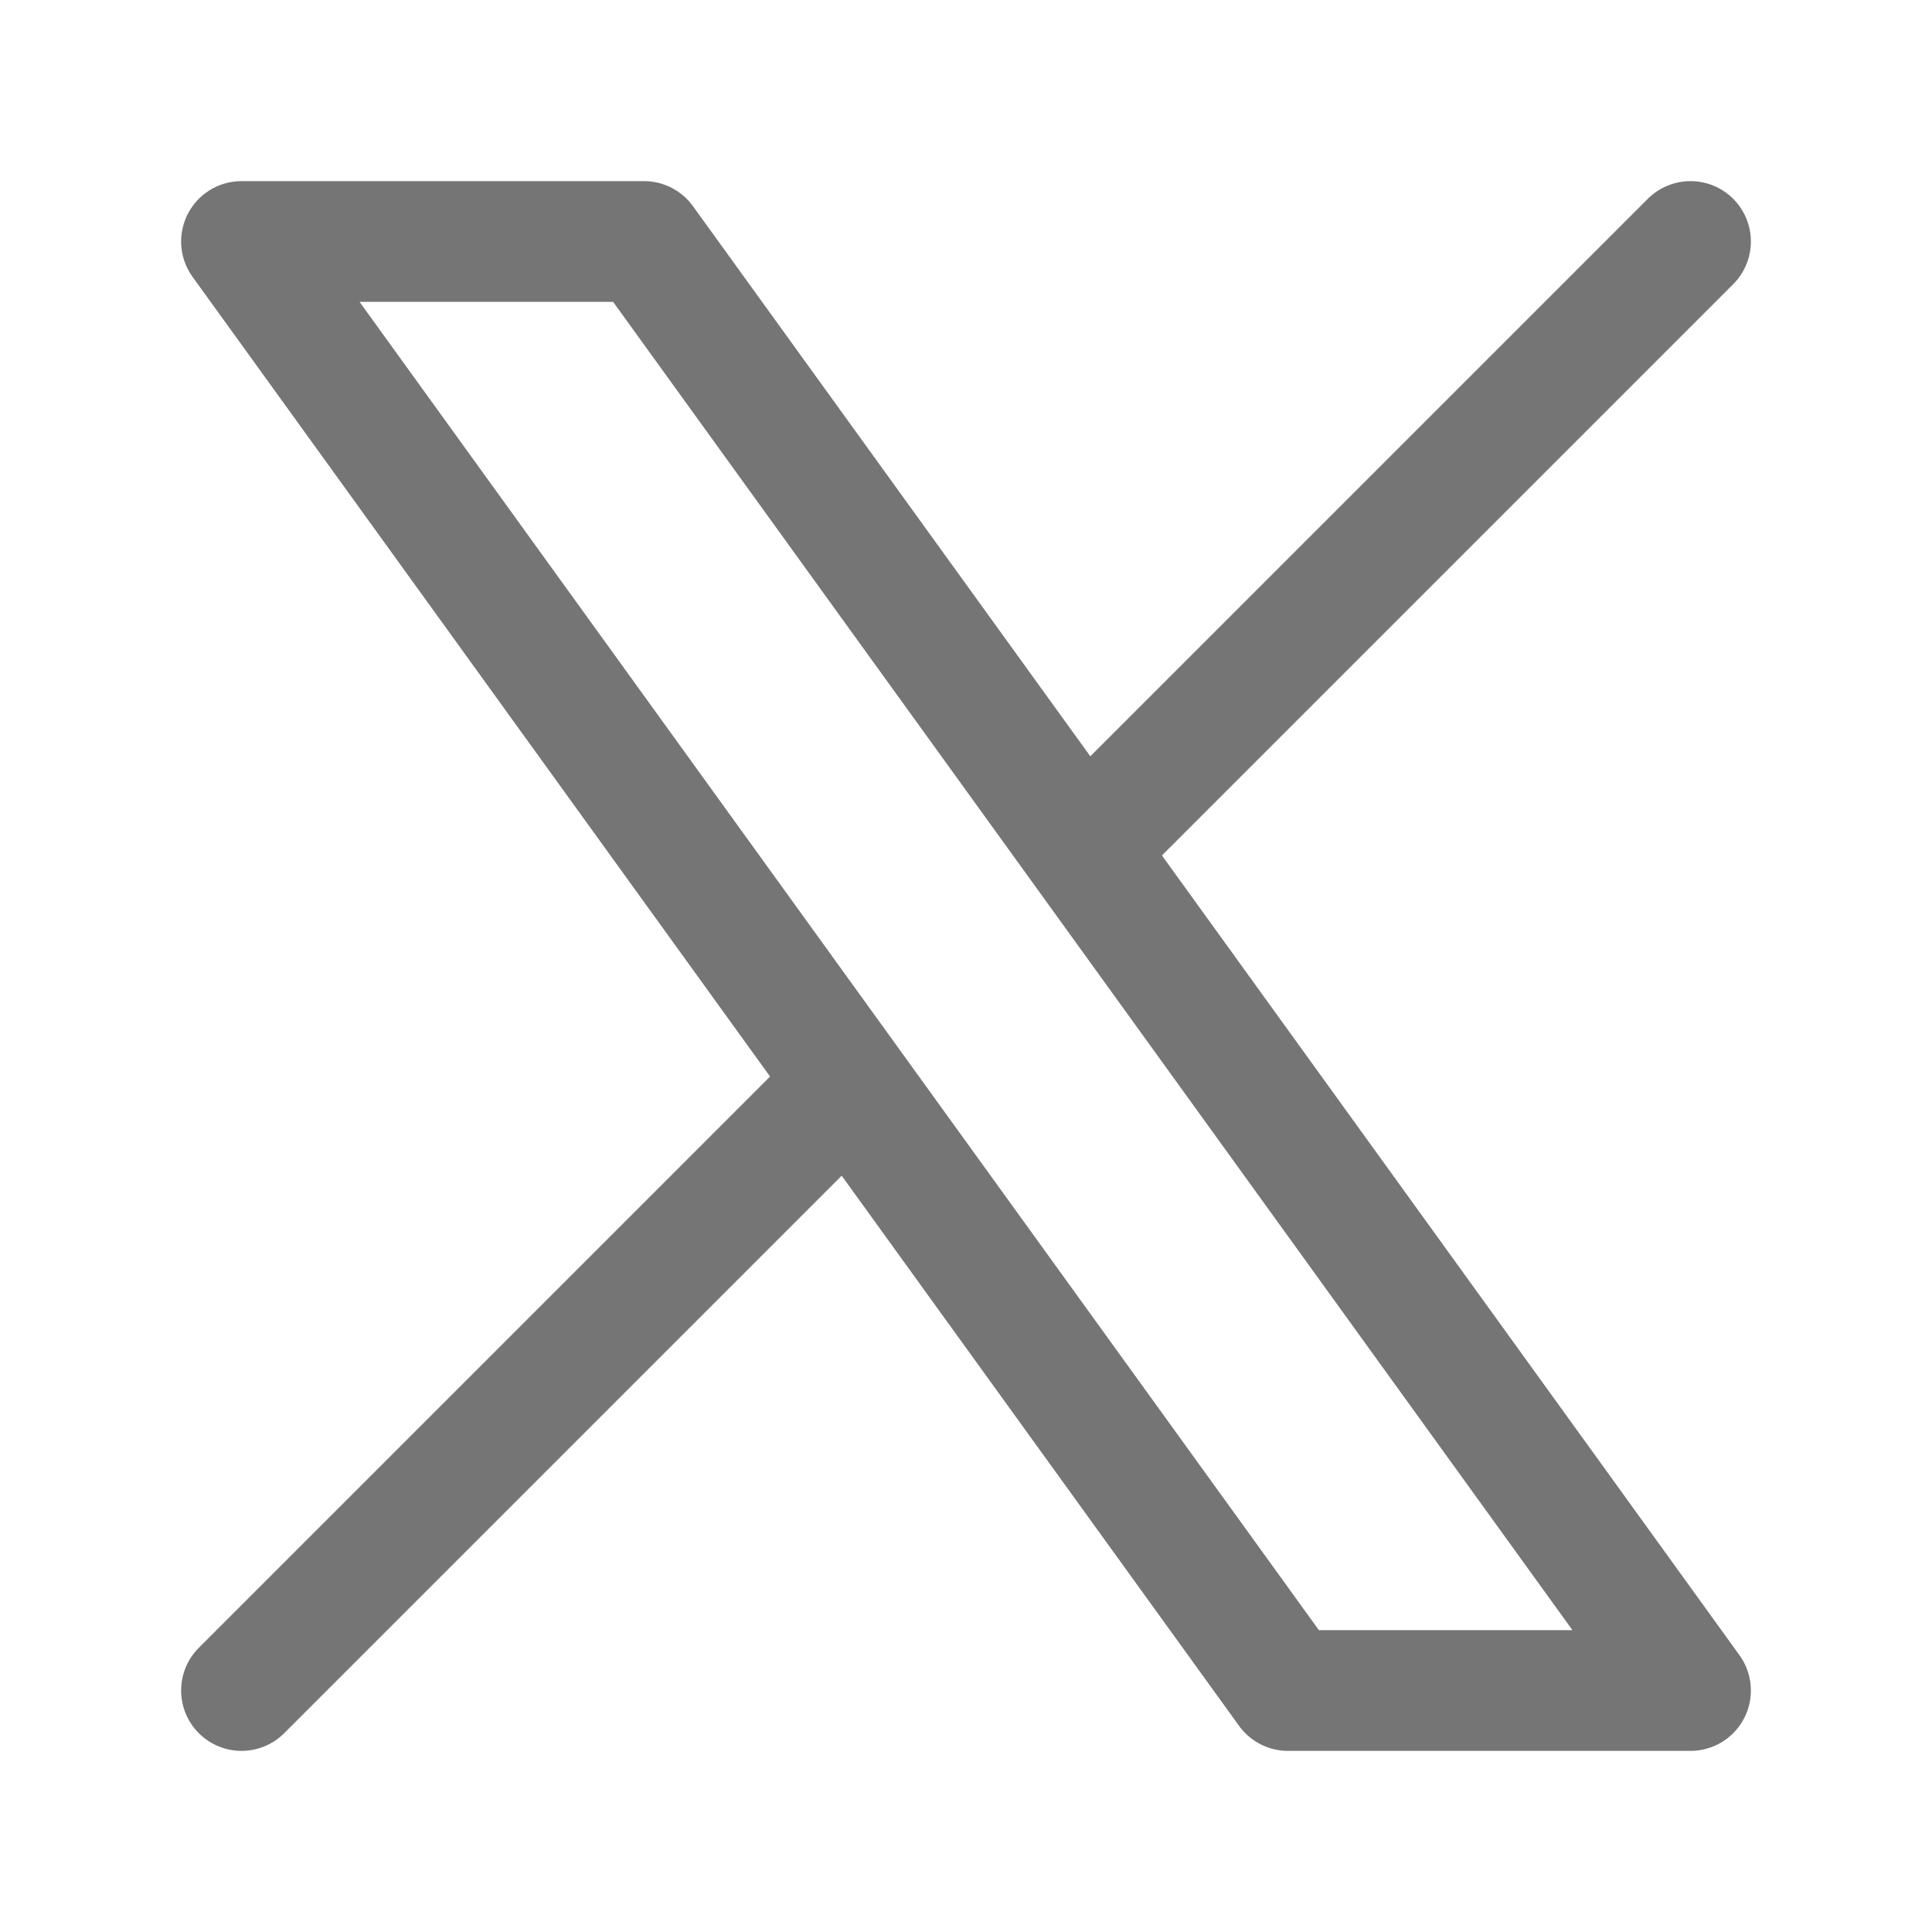
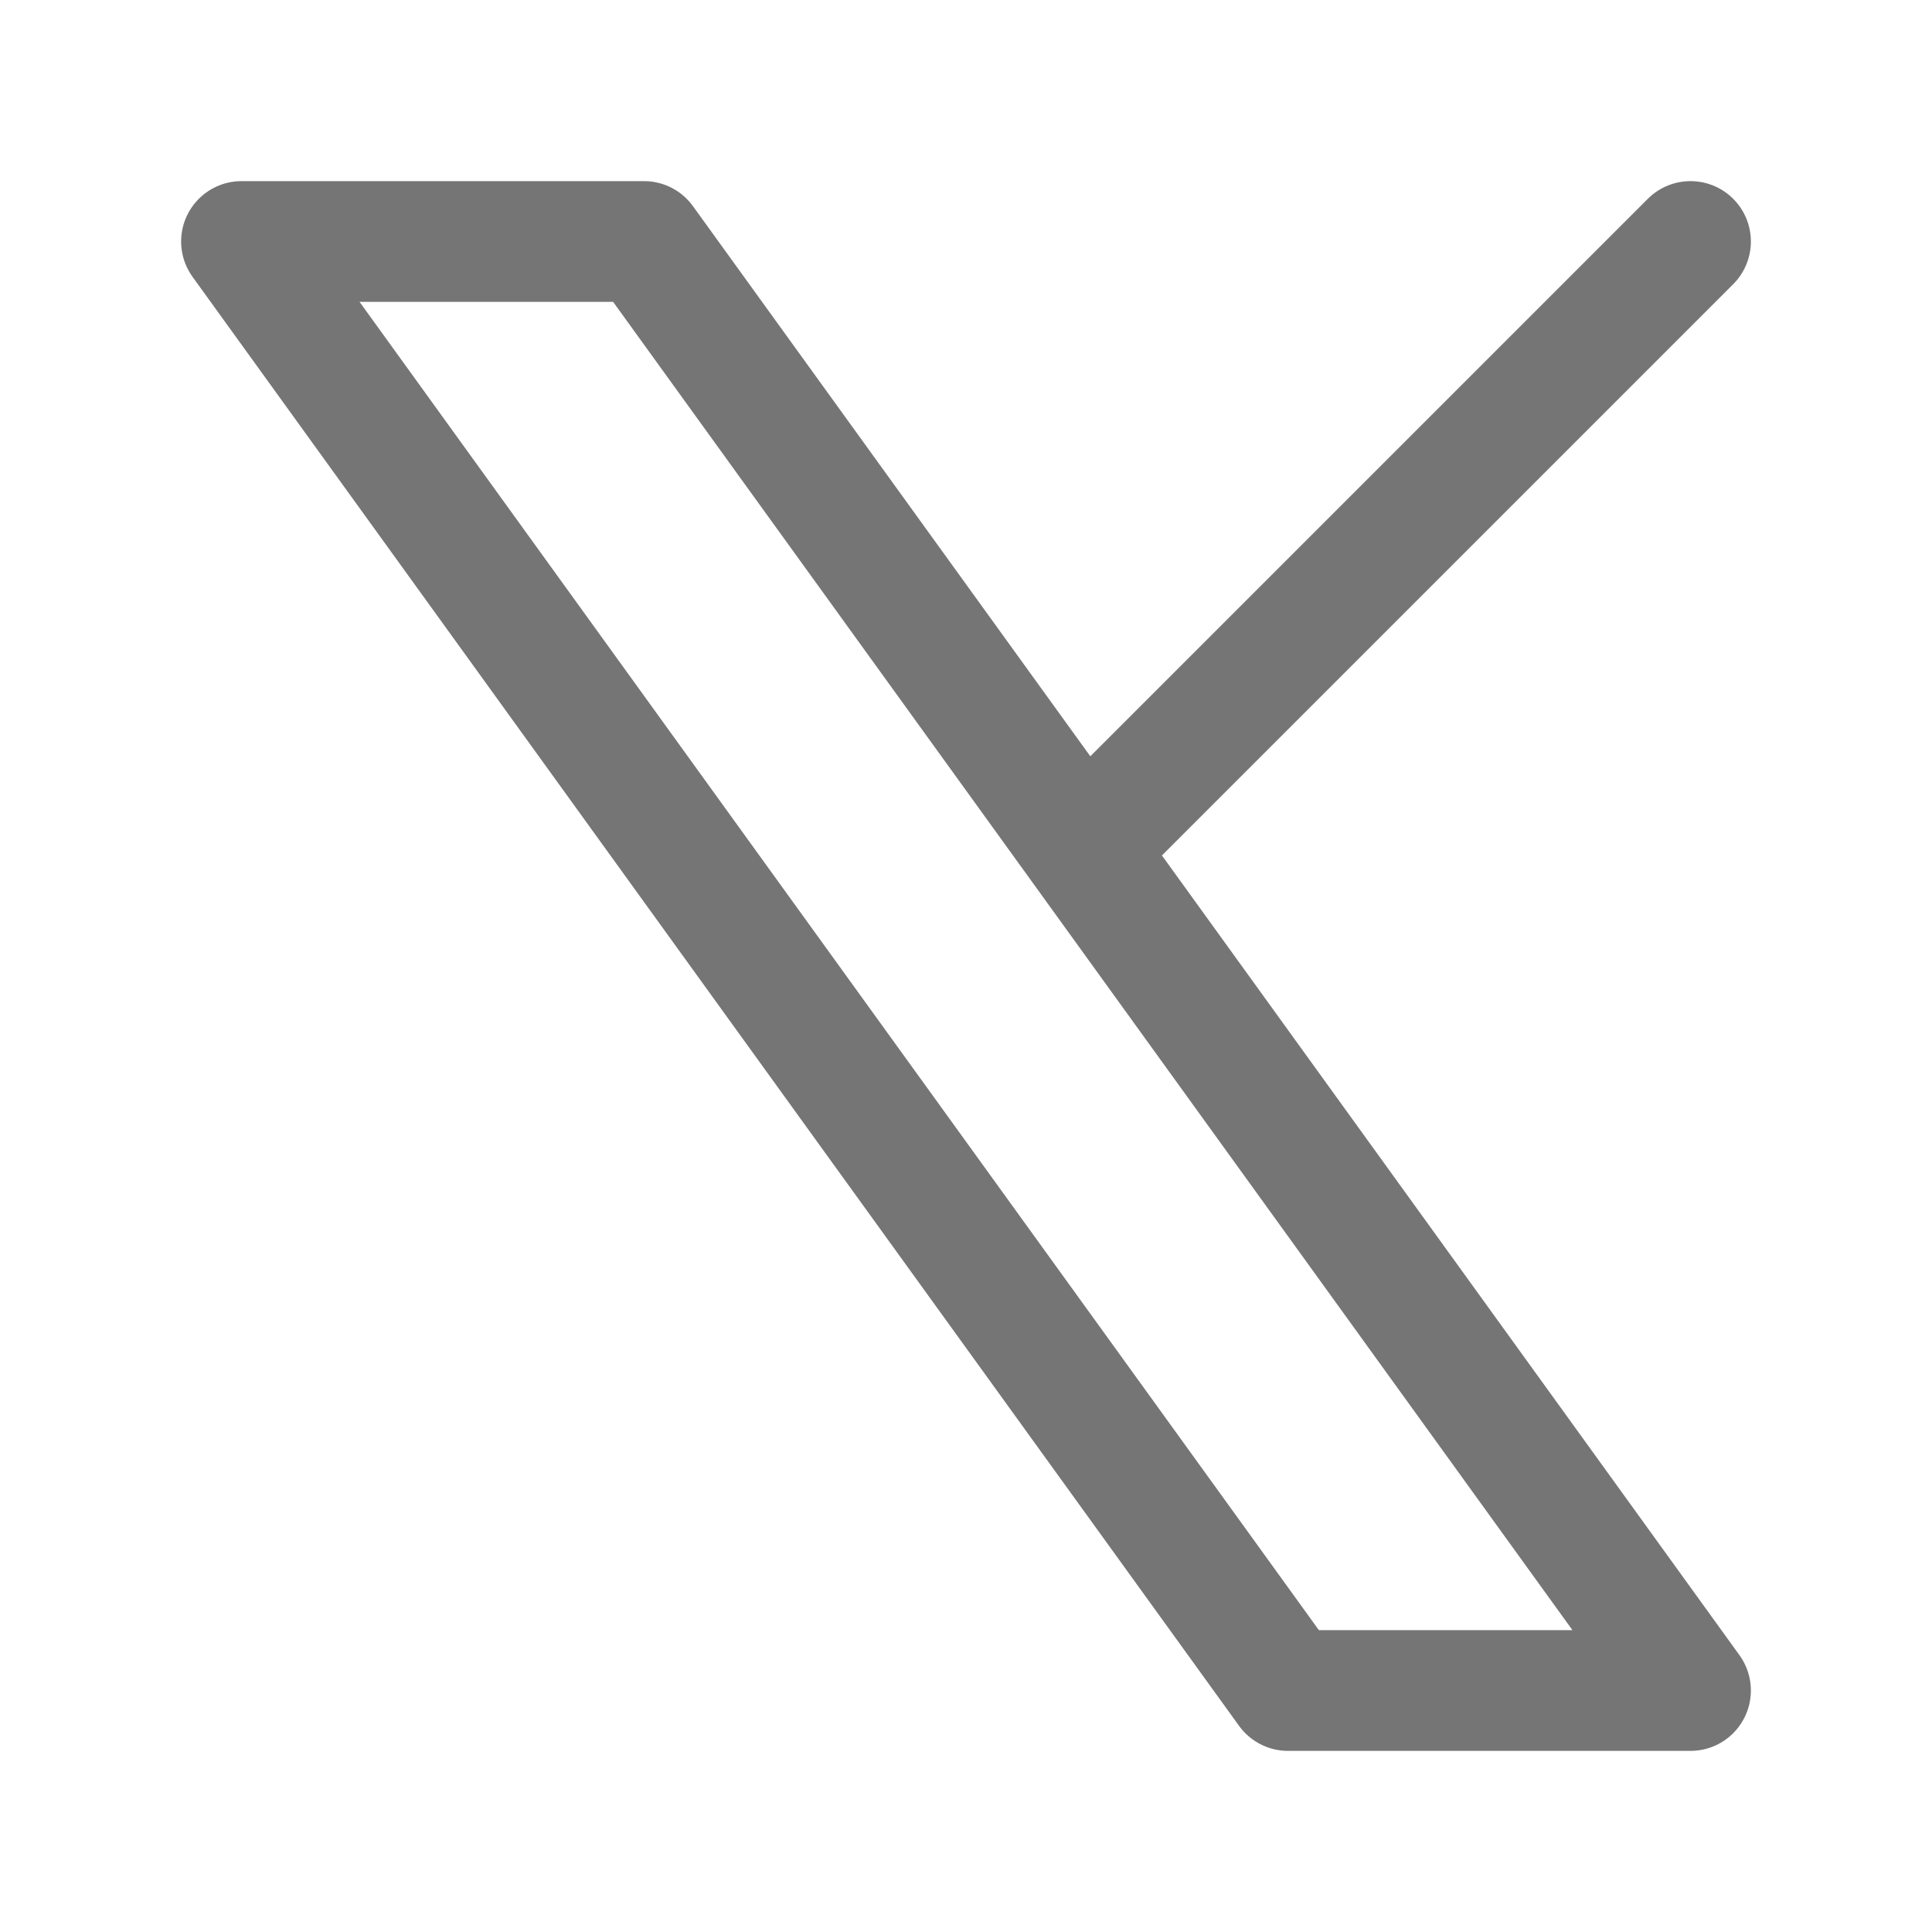
<svg xmlns="http://www.w3.org/2000/svg" width="24" height="24" viewBox="0 0 24 24" fill="none">
-   <path d="M3 21L10.548 13.452M10.548 13.452L3 3H8L13.452 10.548M10.548 13.452L16 21H21L13.452 10.548M21 3L13.452 10.548" stroke="#757575" stroke-width="1.5" stroke-linecap="round" stroke-linejoin="round" />
+   <path d="M3 21M10.548 13.452L3 3H8L13.452 10.548M10.548 13.452L16 21H21L13.452 10.548M21 3L13.452 10.548" stroke="#757575" stroke-width="1.5" stroke-linecap="round" stroke-linejoin="round" />
</svg>